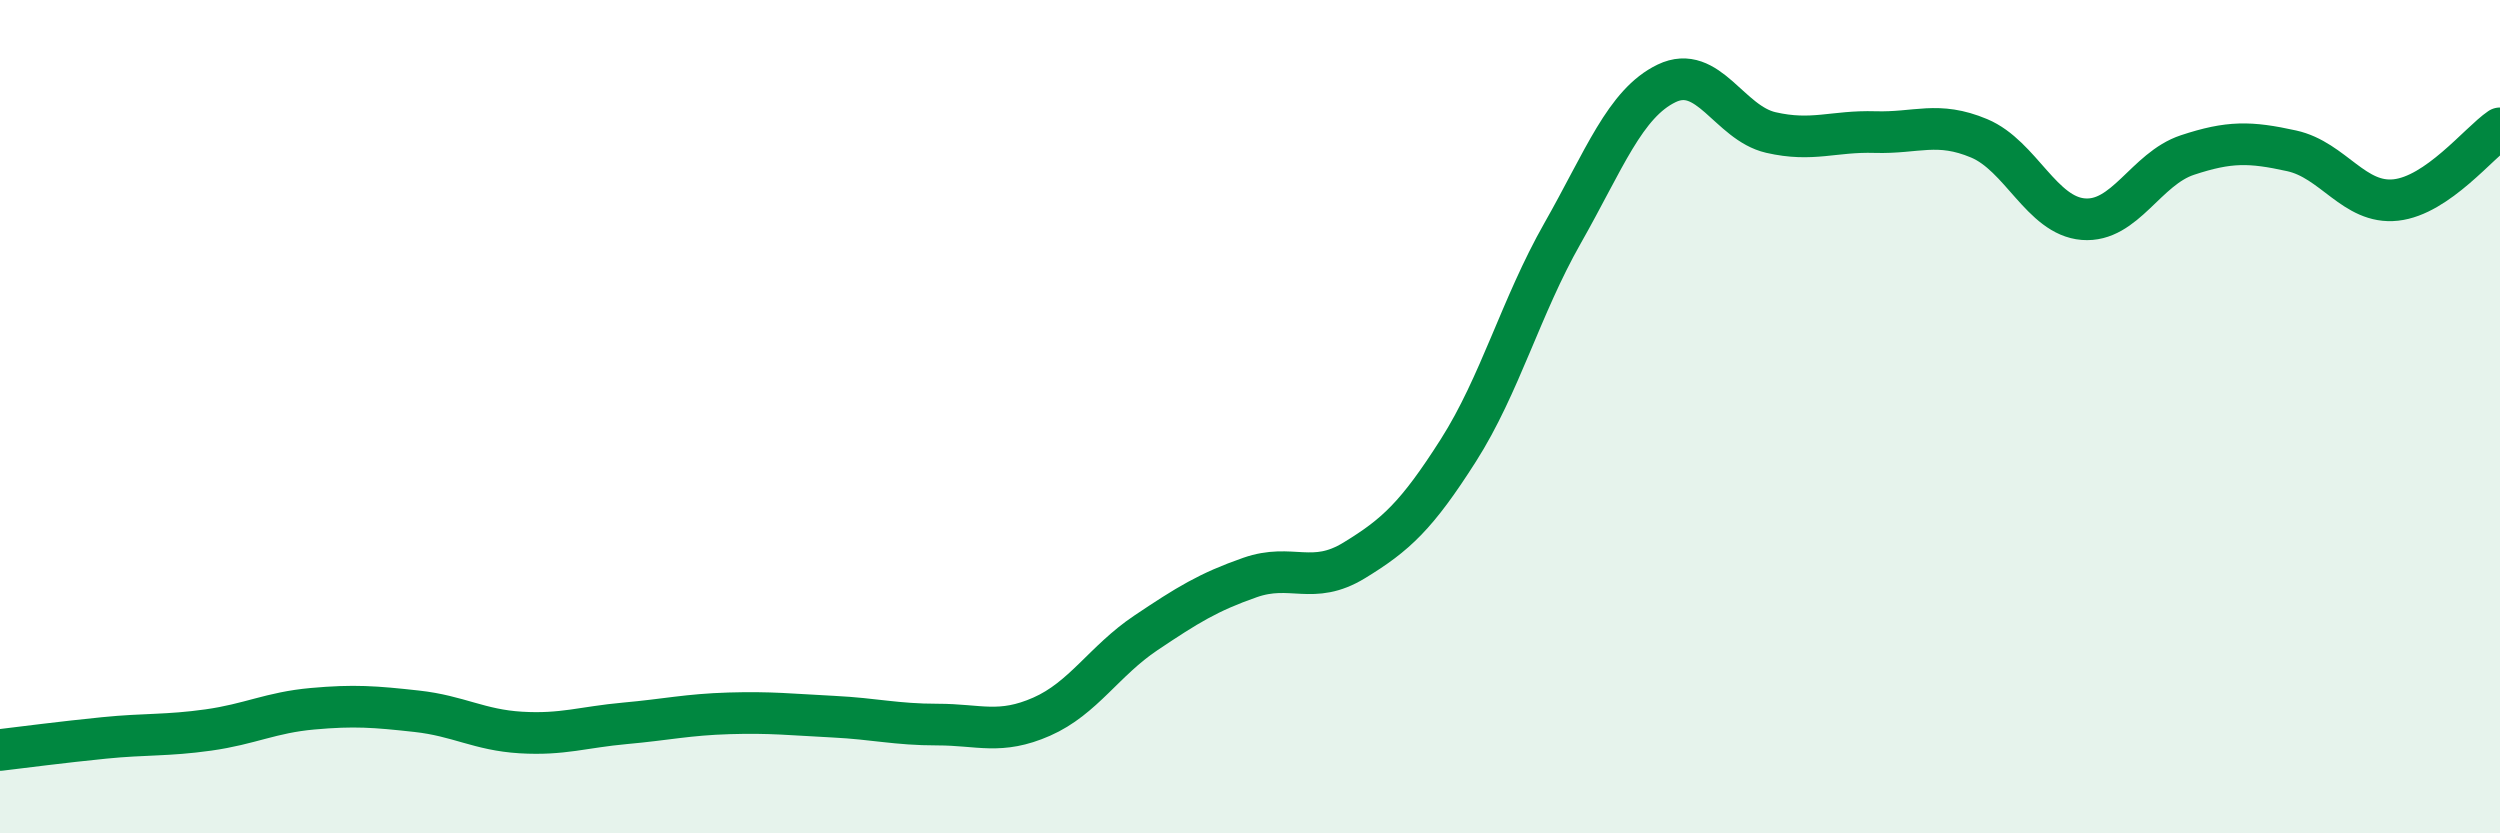
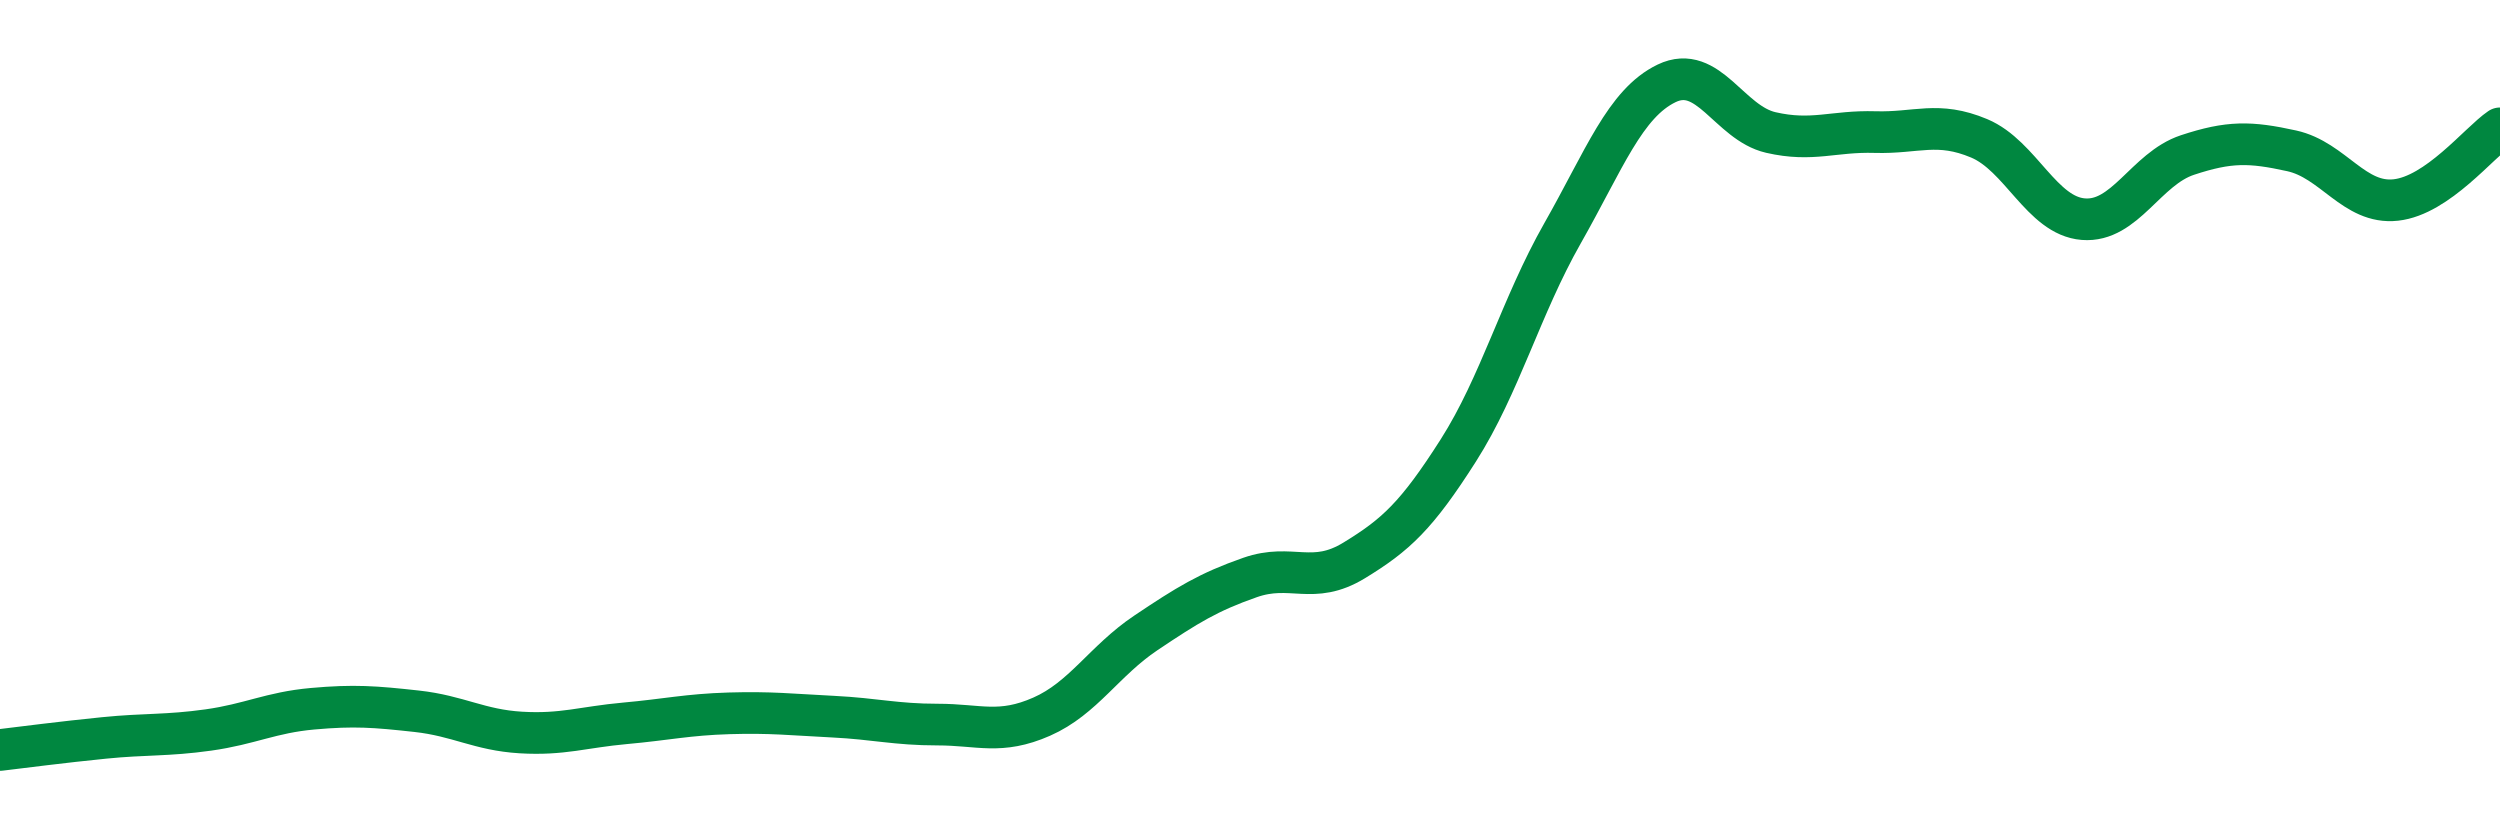
<svg xmlns="http://www.w3.org/2000/svg" width="60" height="20" viewBox="0 0 60 20">
-   <path d="M 0,18 C 0.5,17.94 1.5,17.81 2.5,17.71 C 3.5,17.61 4,17.66 5,17.52 C 6,17.38 6.5,17.1 7.5,17.01 C 8.5,16.92 9,16.96 10,17.07 C 11,17.18 11.5,17.52 12.5,17.58 C 13.5,17.64 14,17.45 15,17.36 C 16,17.27 16.5,17.15 17.5,17.12 C 18.5,17.09 19,17.15 20,17.2 C 21,17.25 21.5,17.39 22.5,17.39 C 23.5,17.39 24,17.64 25,17.2 C 26,16.76 26.5,15.86 27.5,15.19 C 28.5,14.52 29,14.21 30,13.86 C 31,13.51 31.5,14.06 32.5,13.45 C 33.5,12.84 34,12.38 35,10.81 C 36,9.24 36.5,7.36 37.5,5.6 C 38.5,3.84 39,2.48 40,2 C 41,1.52 41.5,2.95 42.5,3.18 C 43.5,3.41 44,3.14 45,3.17 C 46,3.2 46.5,2.9 47.5,3.32 C 48.5,3.74 49,5.18 50,5.26 C 51,5.34 51.5,4.05 52.5,3.72 C 53.5,3.39 54,3.4 55,3.62 C 56,3.84 56.5,4.91 57.5,4.8 C 58.5,4.69 59.5,3.42 60,3.08L60 20L0 20Z" fill="#008740" opacity="0.1" stroke-linecap="round" stroke-linejoin="round" />
  <path d="M 0,18 C 0.5,17.94 1.5,17.81 2.5,17.71 C 3.5,17.61 4,17.66 5,17.52 C 6,17.38 6.5,17.1 7.5,17.01 C 8.5,16.92 9,16.96 10,17.07 C 11,17.18 11.5,17.52 12.5,17.58 C 13.5,17.64 14,17.45 15,17.36 C 16,17.27 16.5,17.15 17.5,17.12 C 18.5,17.09 19,17.15 20,17.2 C 21,17.25 21.5,17.39 22.5,17.39 C 23.5,17.39 24,17.64 25,17.2 C 26,16.76 26.5,15.86 27.5,15.19 C 28.5,14.52 29,14.21 30,13.86 C 31,13.51 31.5,14.06 32.5,13.45 C 33.5,12.84 34,12.38 35,10.81 C 36,9.24 36.5,7.36 37.5,5.6 C 38.5,3.84 39,2.48 40,2 C 41,1.52 41.5,2.95 42.5,3.18 C 43.5,3.41 44,3.14 45,3.17 C 46,3.2 46.5,2.9 47.5,3.32 C 48.5,3.74 49,5.18 50,5.26 C 51,5.34 51.5,4.05 52.5,3.72 C 53.5,3.39 54,3.4 55,3.62 C 56,3.84 56.5,4.91 57.5,4.8 C 58.5,4.69 59.5,3.42 60,3.08" stroke="#008740" stroke-width="1" fill="none" stroke-linecap="round" stroke-linejoin="round" />
</svg>